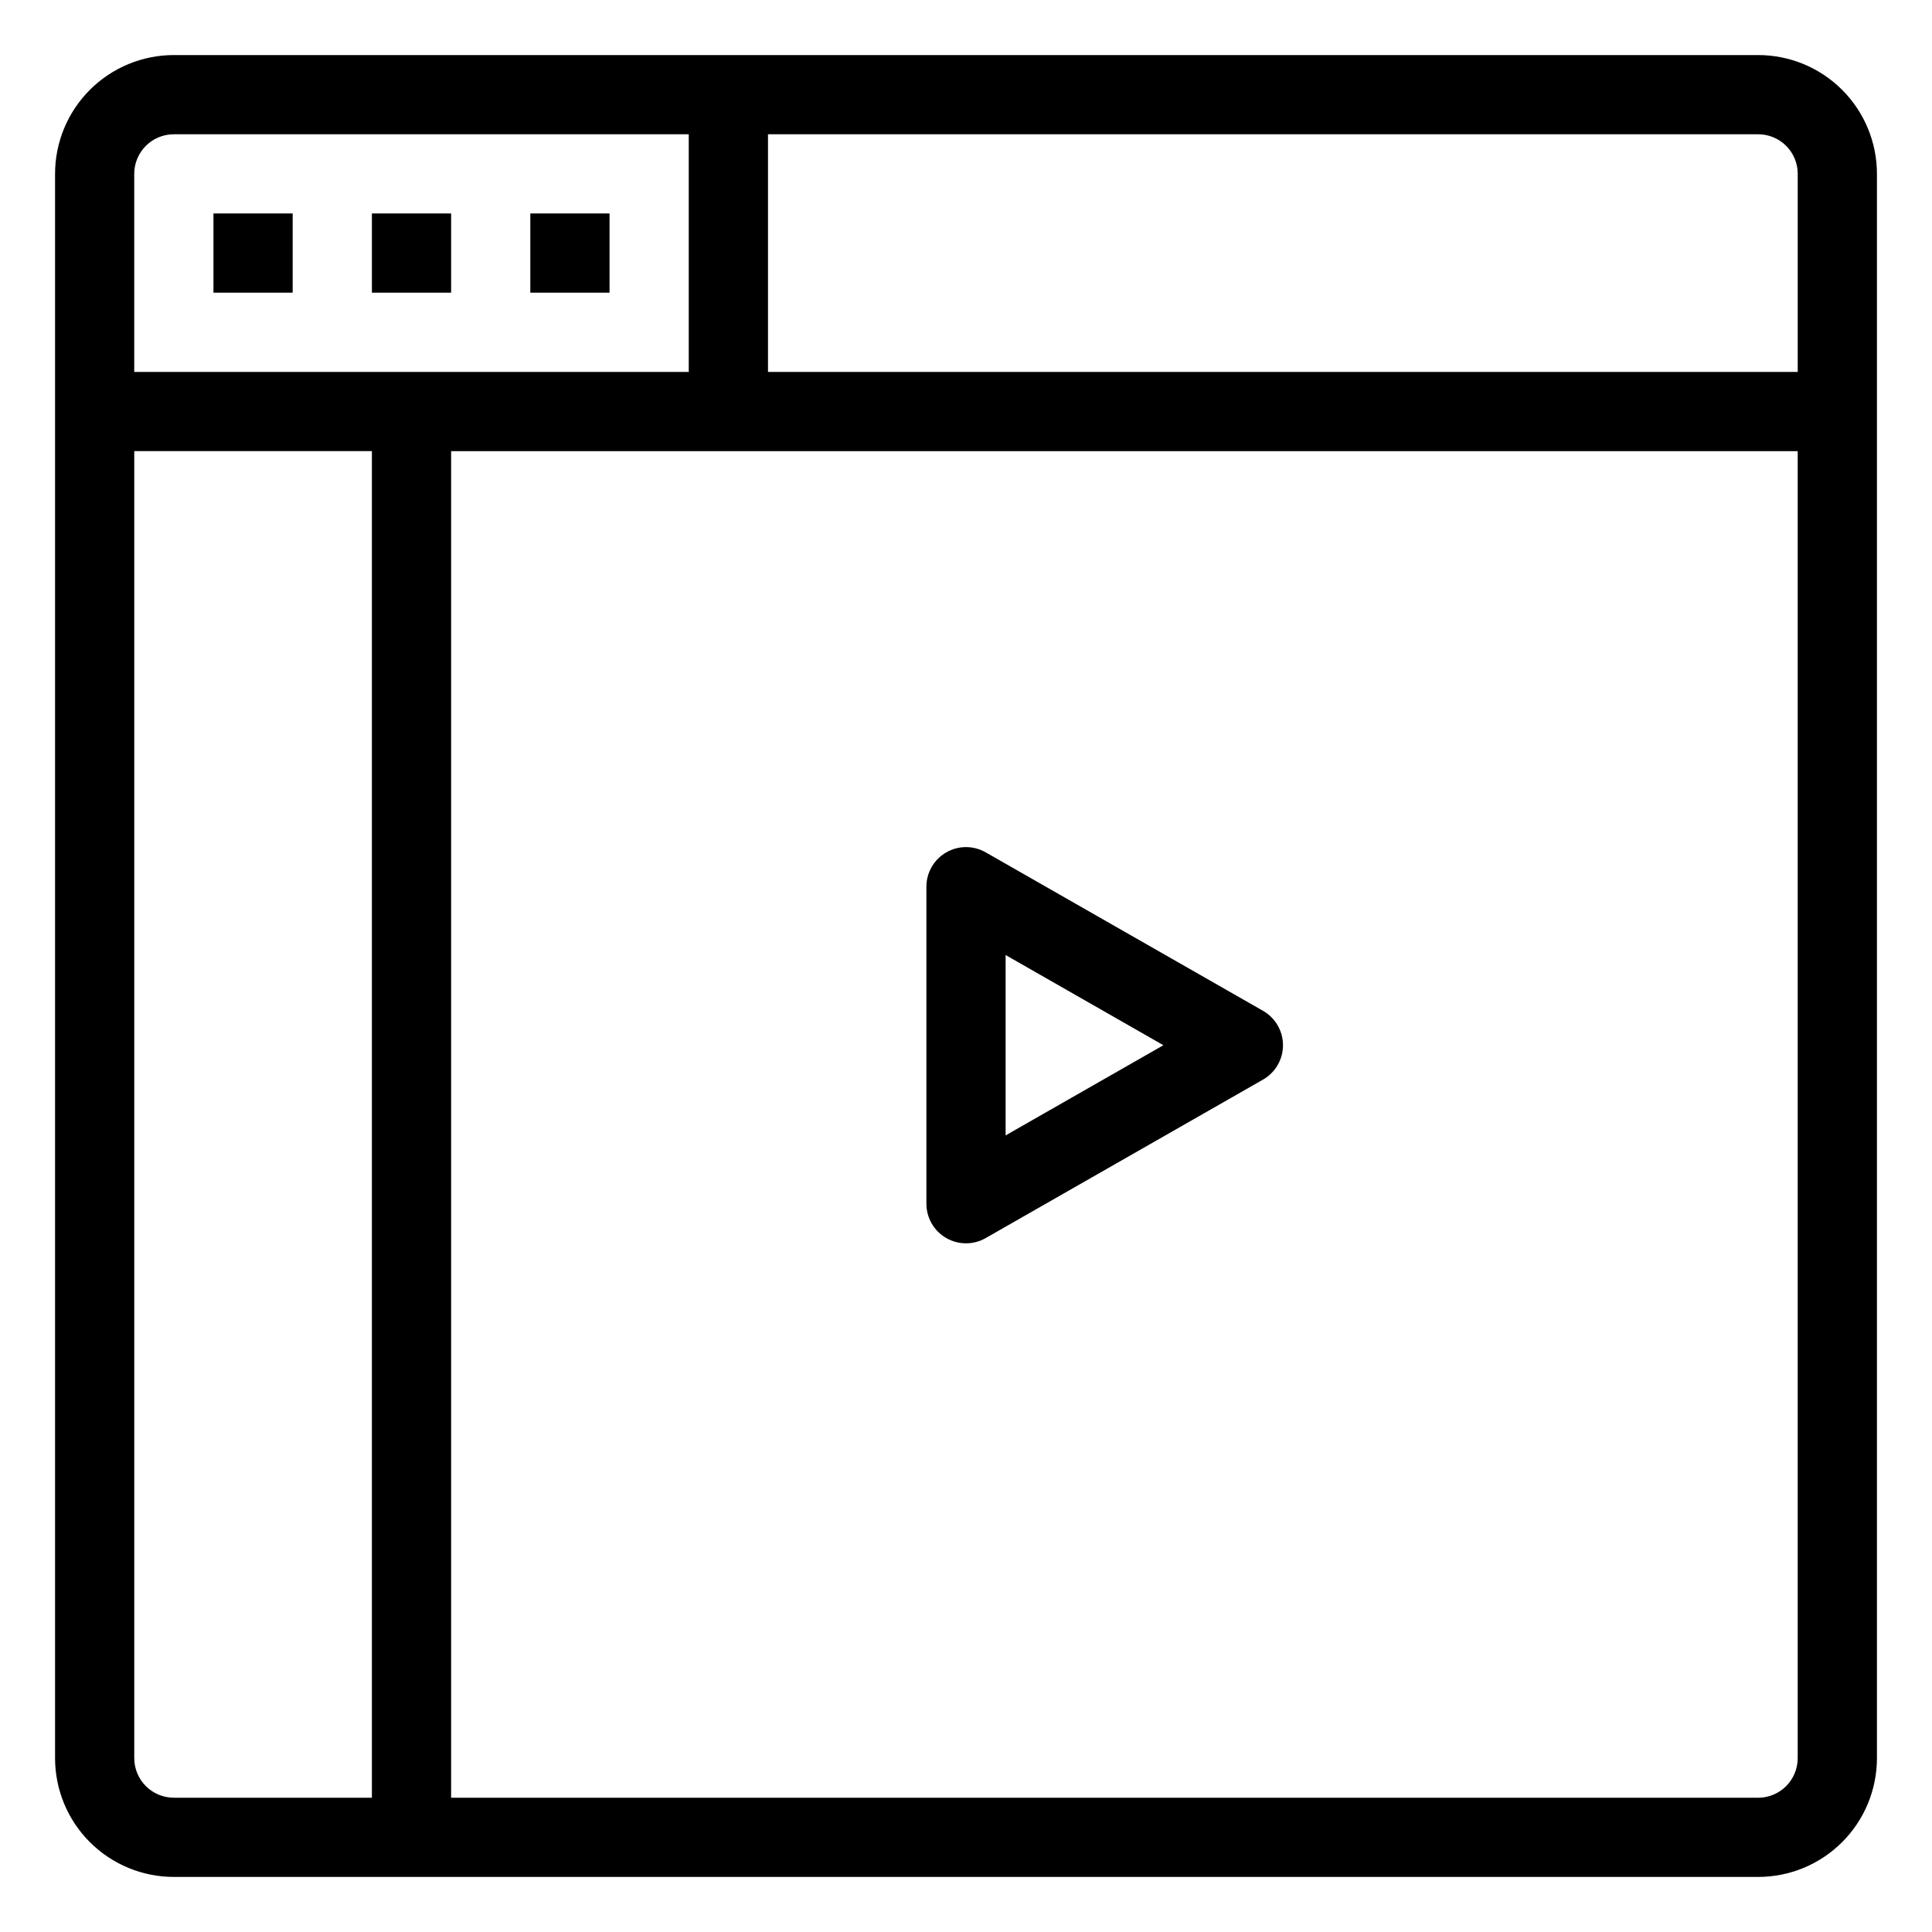
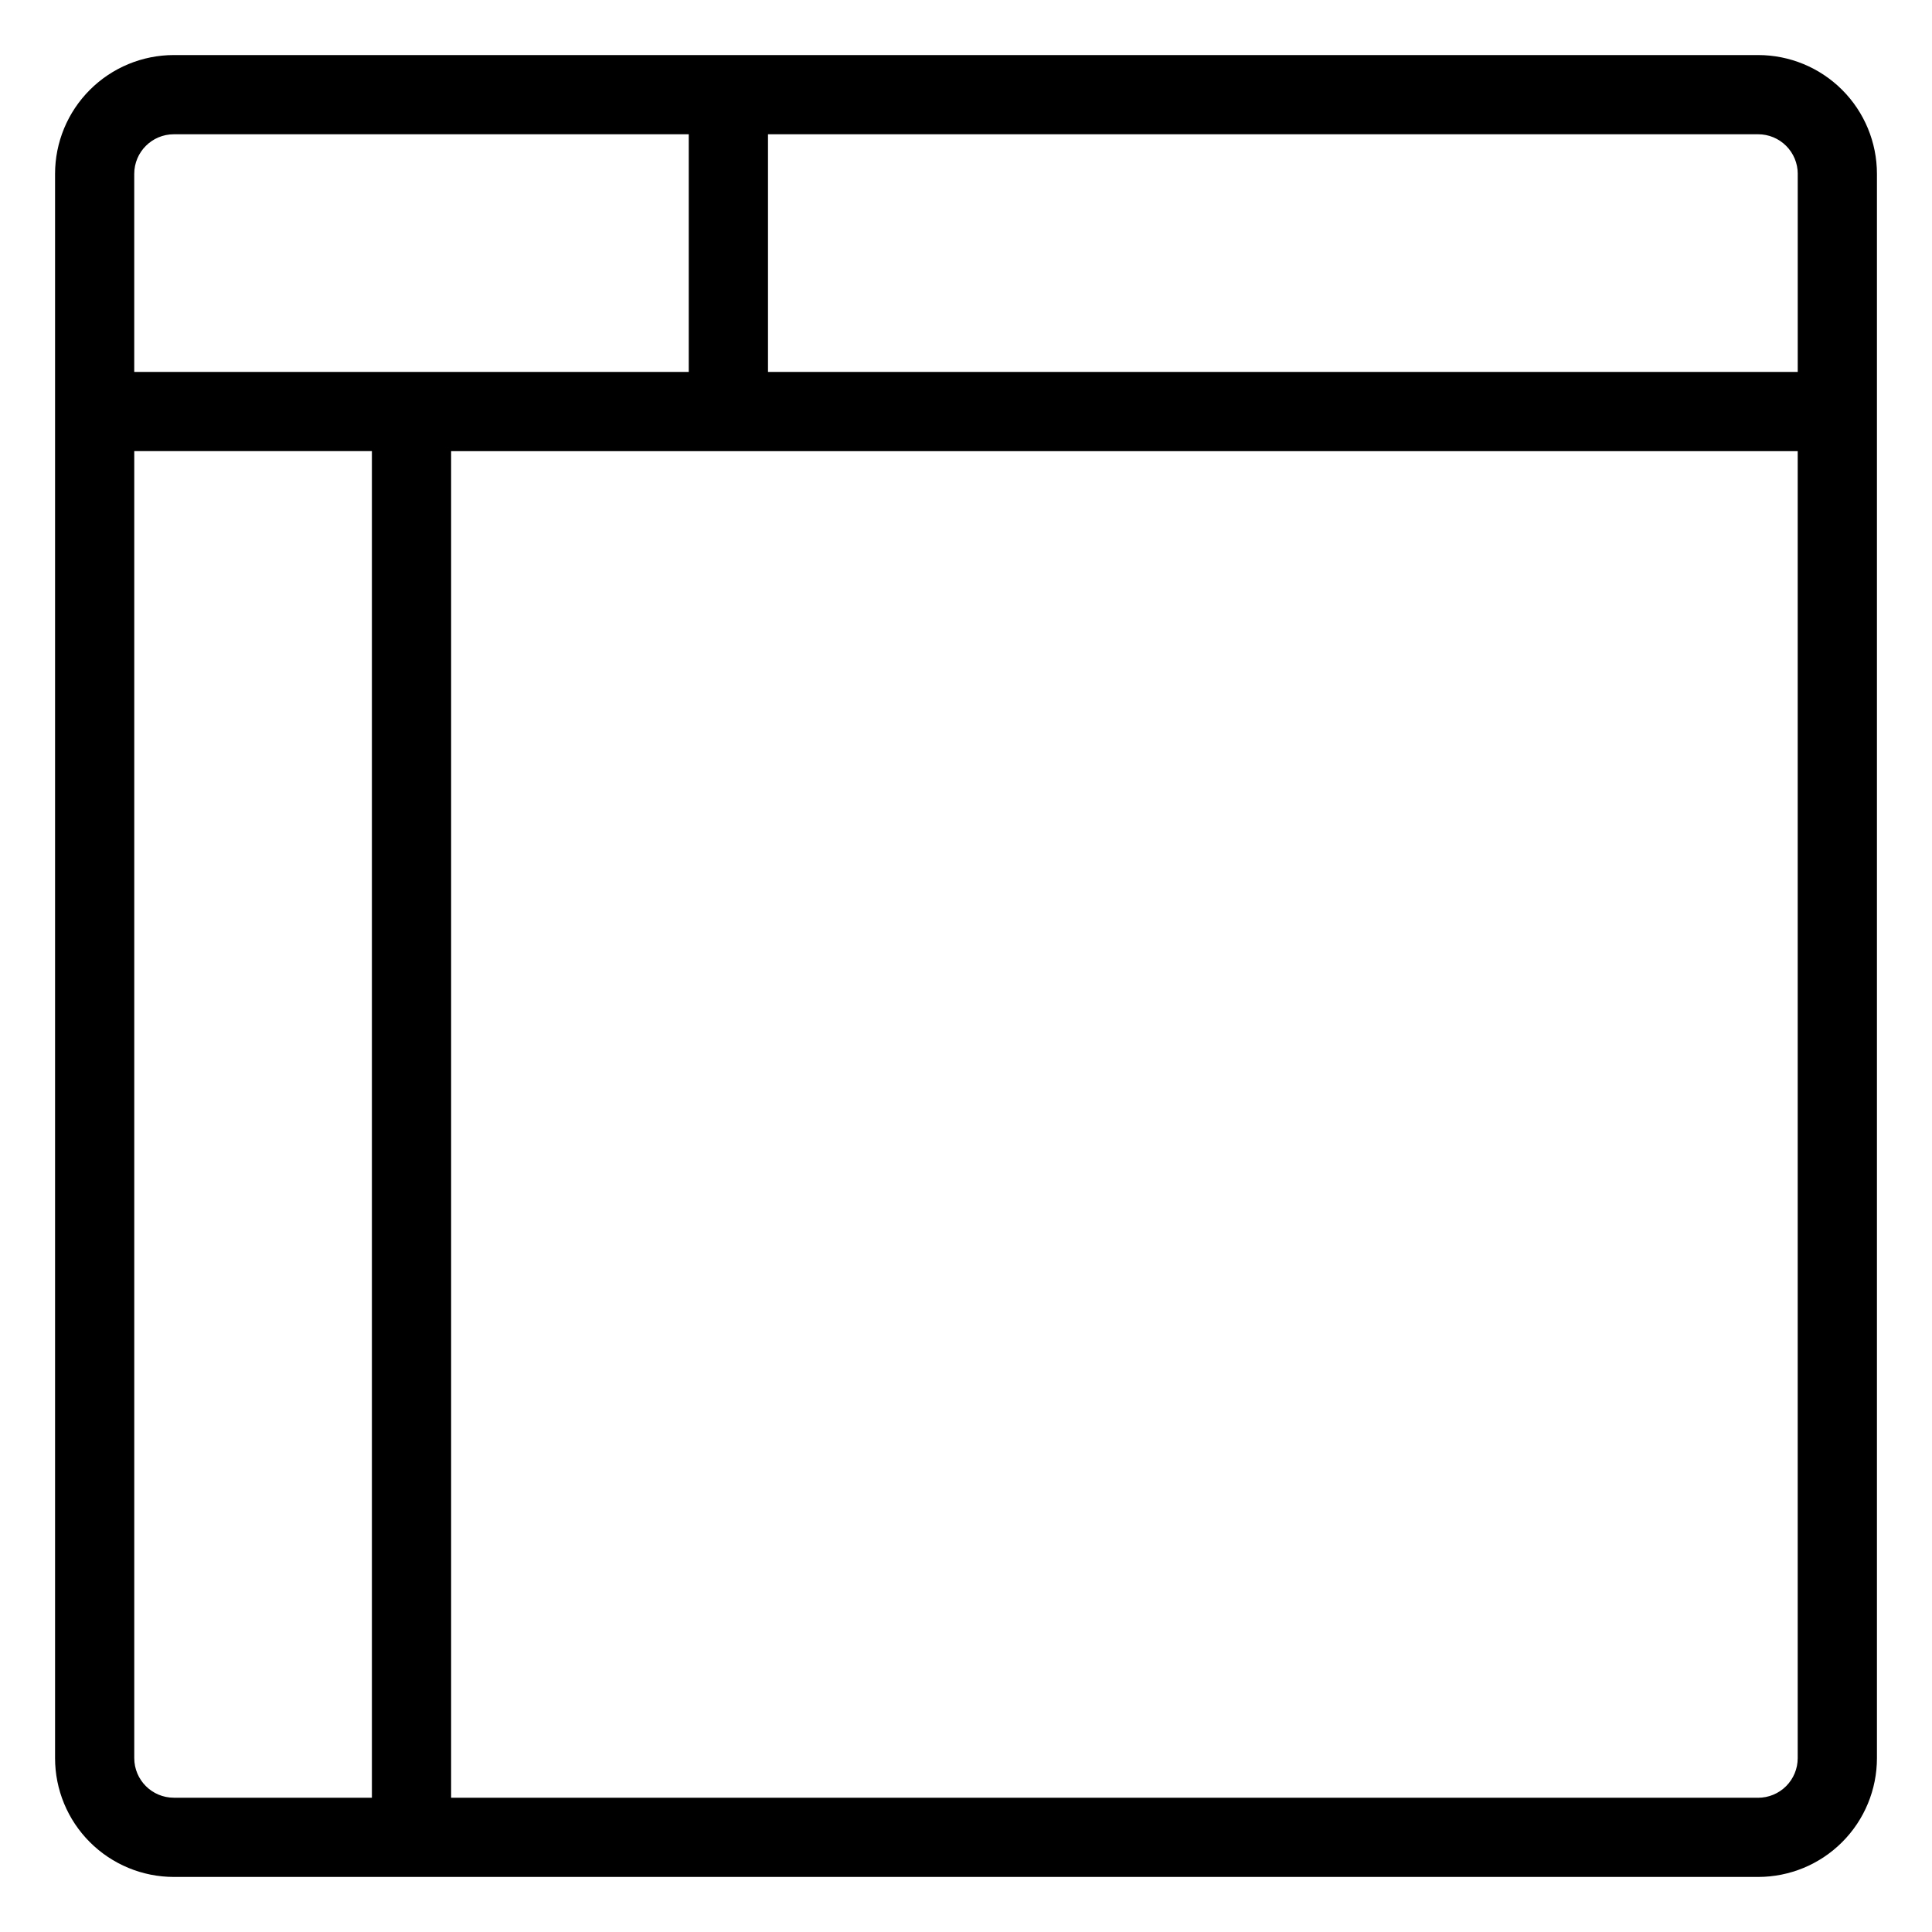
<svg xmlns="http://www.w3.org/2000/svg" fill="#000000" width="800px" height="800px" version="1.1" viewBox="144 144 512 512">
  <g>
    <path d="m609.92 158.59h-419.84c-8.352 0-16.359 3.316-22.266 9.223s-9.223 13.914-9.223 22.266v419.84c0 8.352 3.316 16.363 9.223 22.266 5.906 5.906 13.914 9.223 22.266 9.223h419.84c8.352 0 16.363-3.316 22.266-9.223 5.906-5.902 9.223-13.914 9.223-22.266v-419.84c0-8.352-3.316-16.359-9.223-22.266-5.902-5.906-13.914-9.223-22.266-9.223zm10.496 31.488v52.48h-272.89v-62.977h262.4c2.785 0 5.453 1.105 7.422 3.074s3.074 4.637 3.074 7.422zm-430.34-10.496h136.45v62.977h-146.95v-52.48c0-5.797 4.699-10.496 10.496-10.496zm-10.496 430.34v-346.37h62.977v356.86h-52.48c-5.797 0-10.496-4.699-10.496-10.496zm430.34 10.496h-346.37v-356.86h356.86v346.37c0 2.785-1.105 5.453-3.074 7.422s-4.637 3.074-7.422 3.074z" />
-     <path d="m200.57 200.57h20.992v20.992h-20.992z" />
-     <path d="m242.56 200.57h20.992v20.992h-20.992z" />
-     <path d="m284.54 200.57h20.992v20.992h-20.992z" />
-     <path d="m478.72 411.88-73.473-41.984c-3.25-1.875-7.254-1.875-10.504 0.008-3.25 1.879-5.246 5.352-5.238 9.105v83.969c-0.008 3.75 1.988 7.223 5.238 9.105 3.25 1.879 7.254 1.879 10.504 0.004l73.473-41.984c3.269-1.871 5.285-5.348 5.285-9.109 0-3.766-2.016-7.242-5.285-9.113zm-68.223 33.012v-47.801l41.816 23.902z" />
  </g>
</svg>